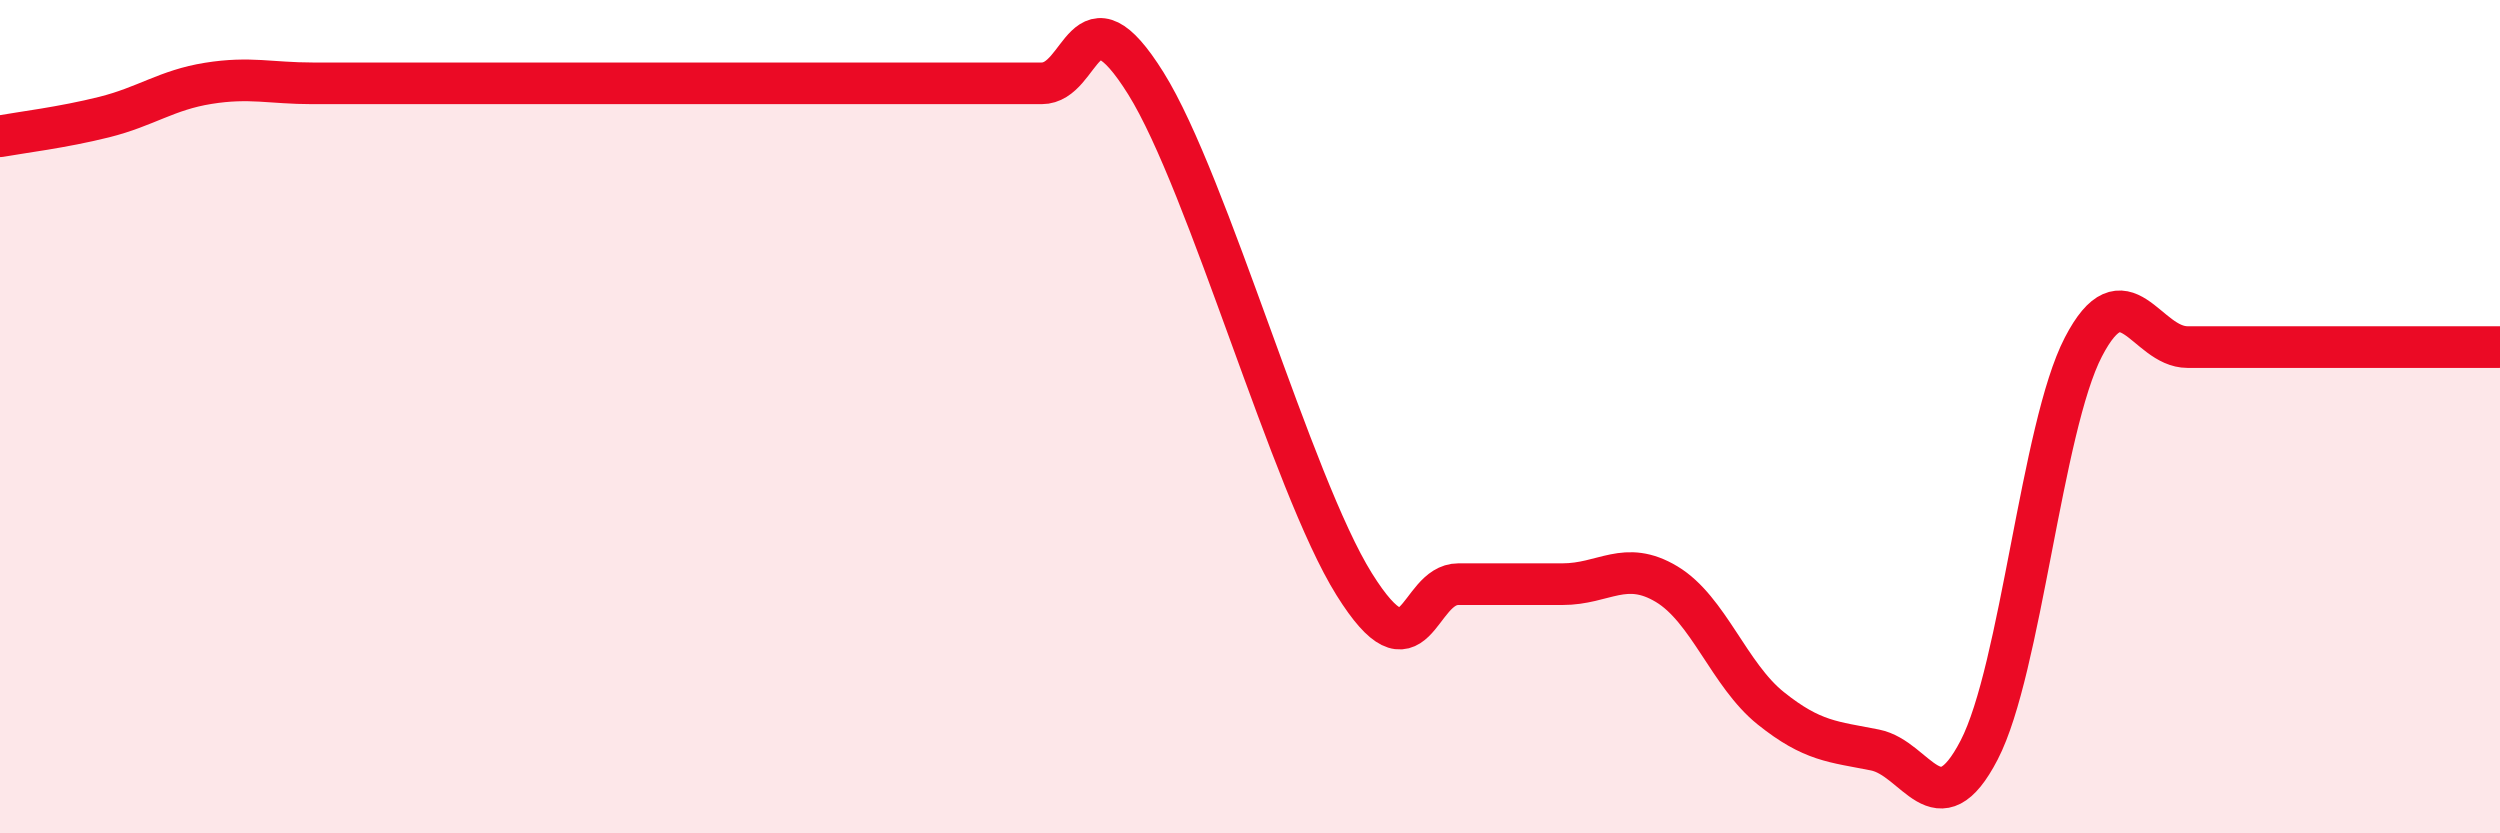
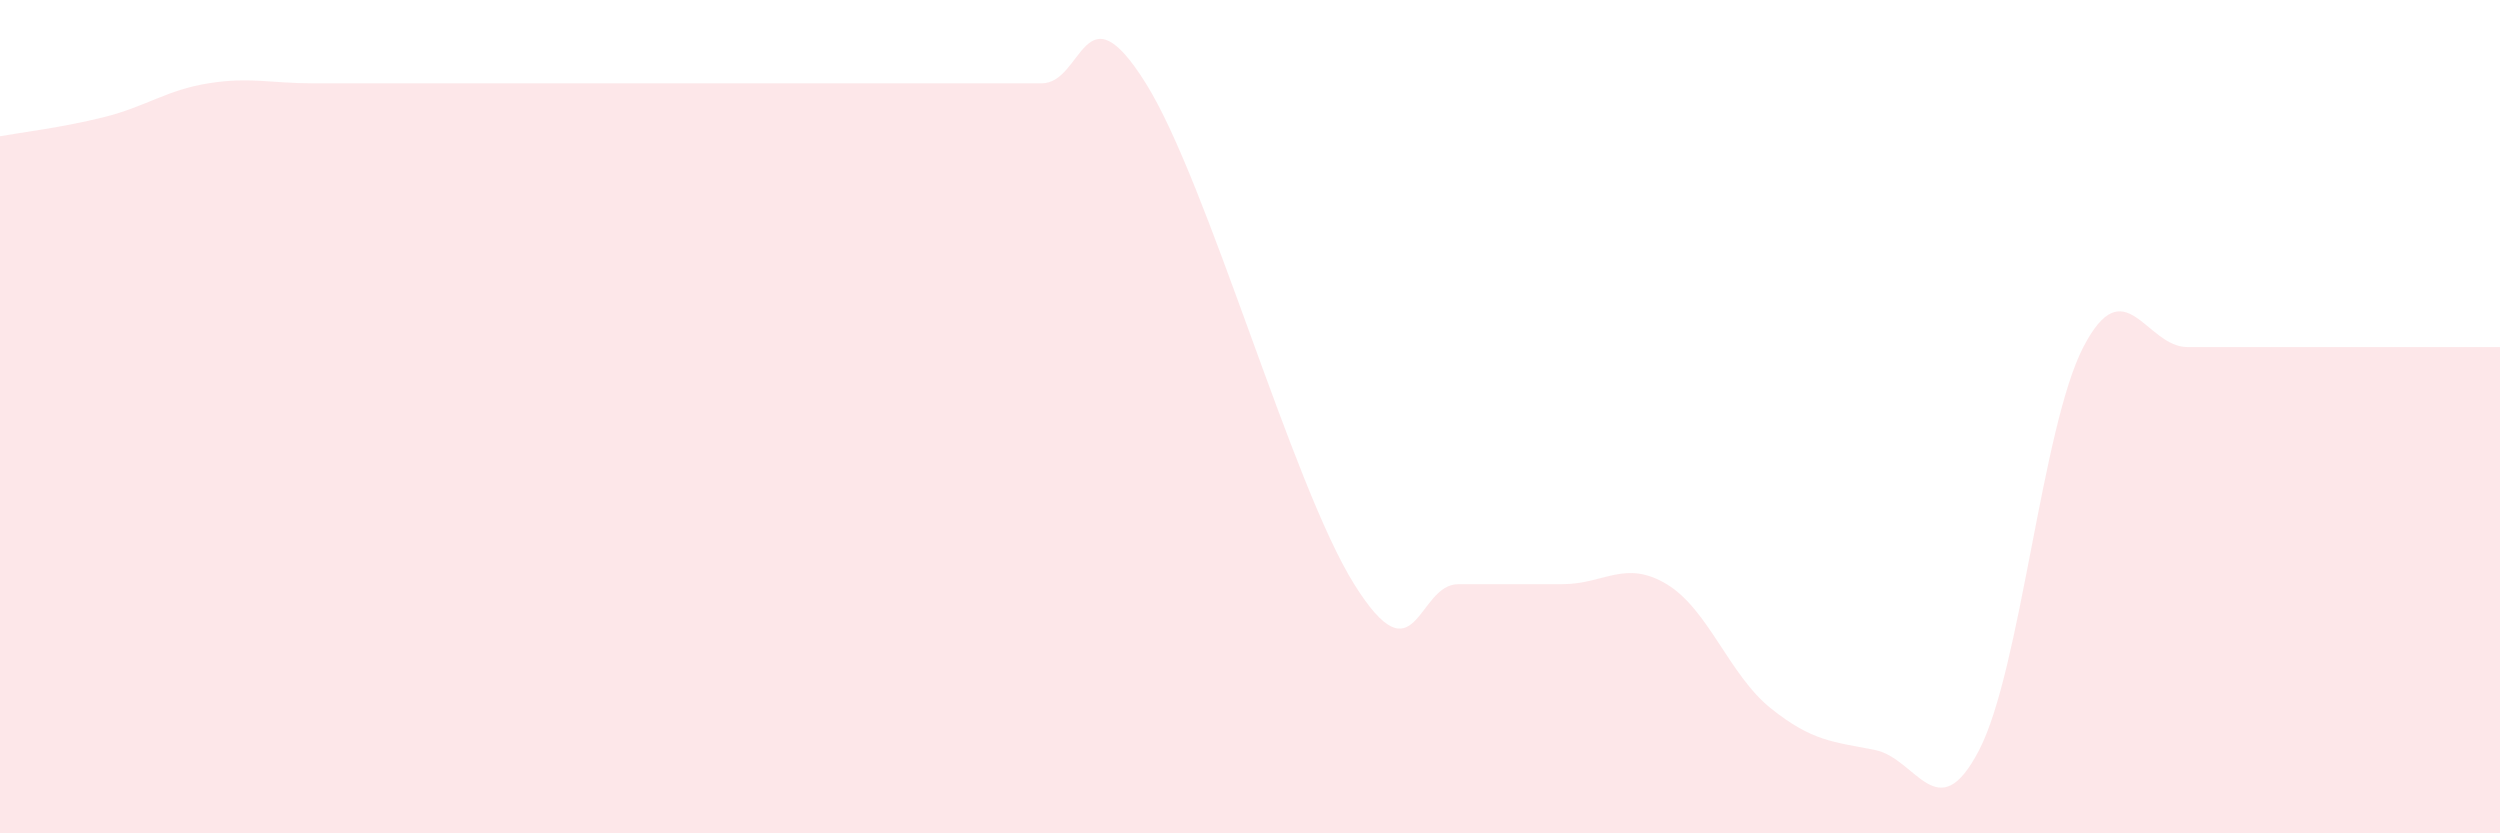
<svg xmlns="http://www.w3.org/2000/svg" width="60" height="20" viewBox="0 0 60 20">
  <path d="M 0,3.27 C 0.5,3.18 1.5,3.06 2.5,2.81 C 3.5,2.56 4,2.16 5,2 C 6,1.84 6.5,2 7.5,2 C 8.5,2 9,2 10,2 C 11,2 11.5,2 12.5,2 C 13.5,2 14,2 15,2 C 16,2 16.5,2 17.5,2 C 18.5,2 19,2 20,2 C 21,2 21.5,2 22.5,2 C 23.5,2 24,2 25,2 C 26,2 26,-0.4 27.5,2 C 29,4.4 31,11.62 32.5,14.02 C 34,16.42 34,14.02 35,14.02 C 36,14.02 36.5,14.02 37.5,14.02 C 38.5,14.02 39,13.42 40,14.02 C 41,14.62 41.5,16.2 42.5,17 C 43.5,17.8 44,17.8 45,18 C 46,18.2 46.5,19.93 47.5,18 C 48.5,16.07 49,10.26 50,8.33 C 51,6.4 51.5,8.33 52.5,8.33 C 53.5,8.33 53.5,8.33 55,8.33 C 56.5,8.33 59,8.33 60,8.33L60 20L0 20Z" fill="#EB0A25" opacity="0.1" stroke-linecap="round" stroke-linejoin="round" />
-   <path d="M 0,3.27 C 0.5,3.18 1.5,3.06 2.5,2.81 C 3.5,2.56 4,2.16 5,2 C 6,1.84 6.5,2 7.5,2 C 8.5,2 9,2 10,2 C 11,2 11.5,2 12.5,2 C 13.5,2 14,2 15,2 C 16,2 16.5,2 17.5,2 C 18.5,2 19,2 20,2 C 21,2 21.5,2 22.5,2 C 23.5,2 24,2 25,2 C 26,2 26,-0.4 27.5,2 C 29,4.4 31,11.62 32.5,14.02 C 34,16.42 34,14.02 35,14.02 C 36,14.02 36.5,14.02 37.5,14.02 C 38.5,14.02 39,13.42 40,14.02 C 41,14.62 41.5,16.2 42.5,17 C 43.5,17.8 44,17.8 45,18 C 46,18.2 46.5,19.93 47.5,18 C 48.5,16.07 49,10.26 50,8.33 C 51,6.4 51.5,8.33 52.5,8.33 C 53.5,8.33 53.5,8.33 55,8.33 C 56.5,8.33 59,8.33 60,8.33" stroke="#EB0A25" stroke-width="1" fill="none" stroke-linecap="round" stroke-linejoin="round" />
</svg>